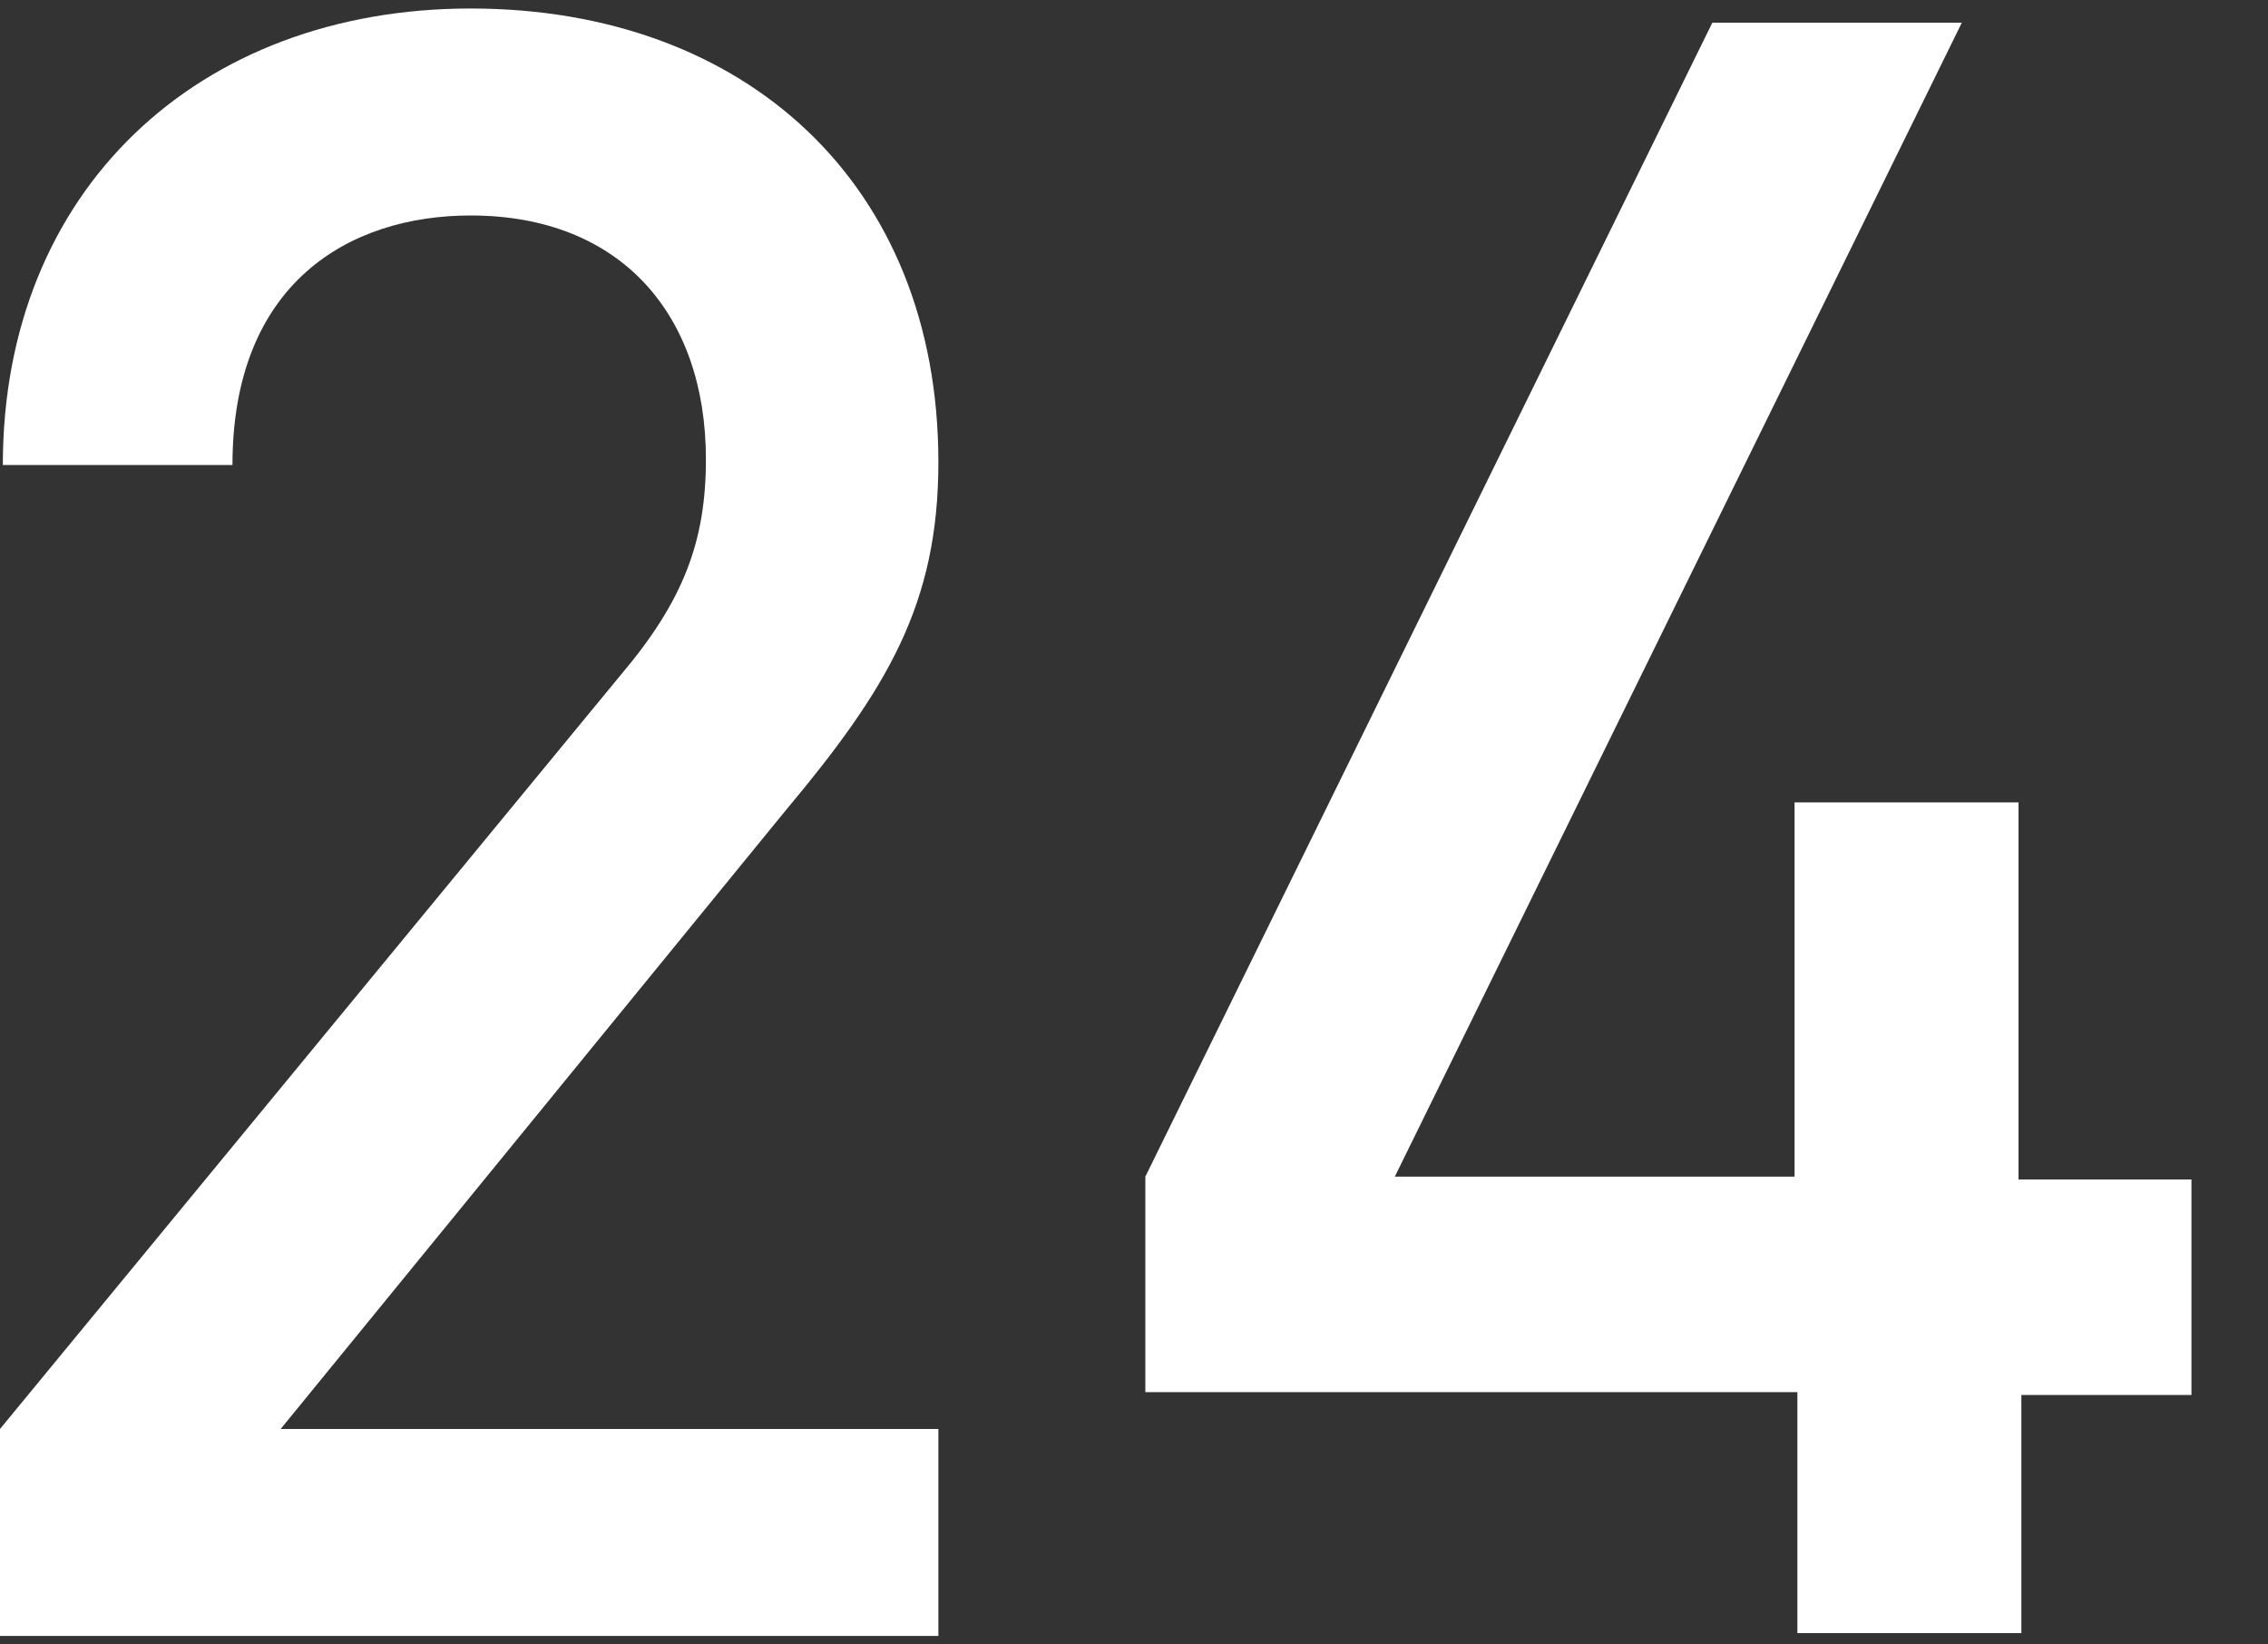
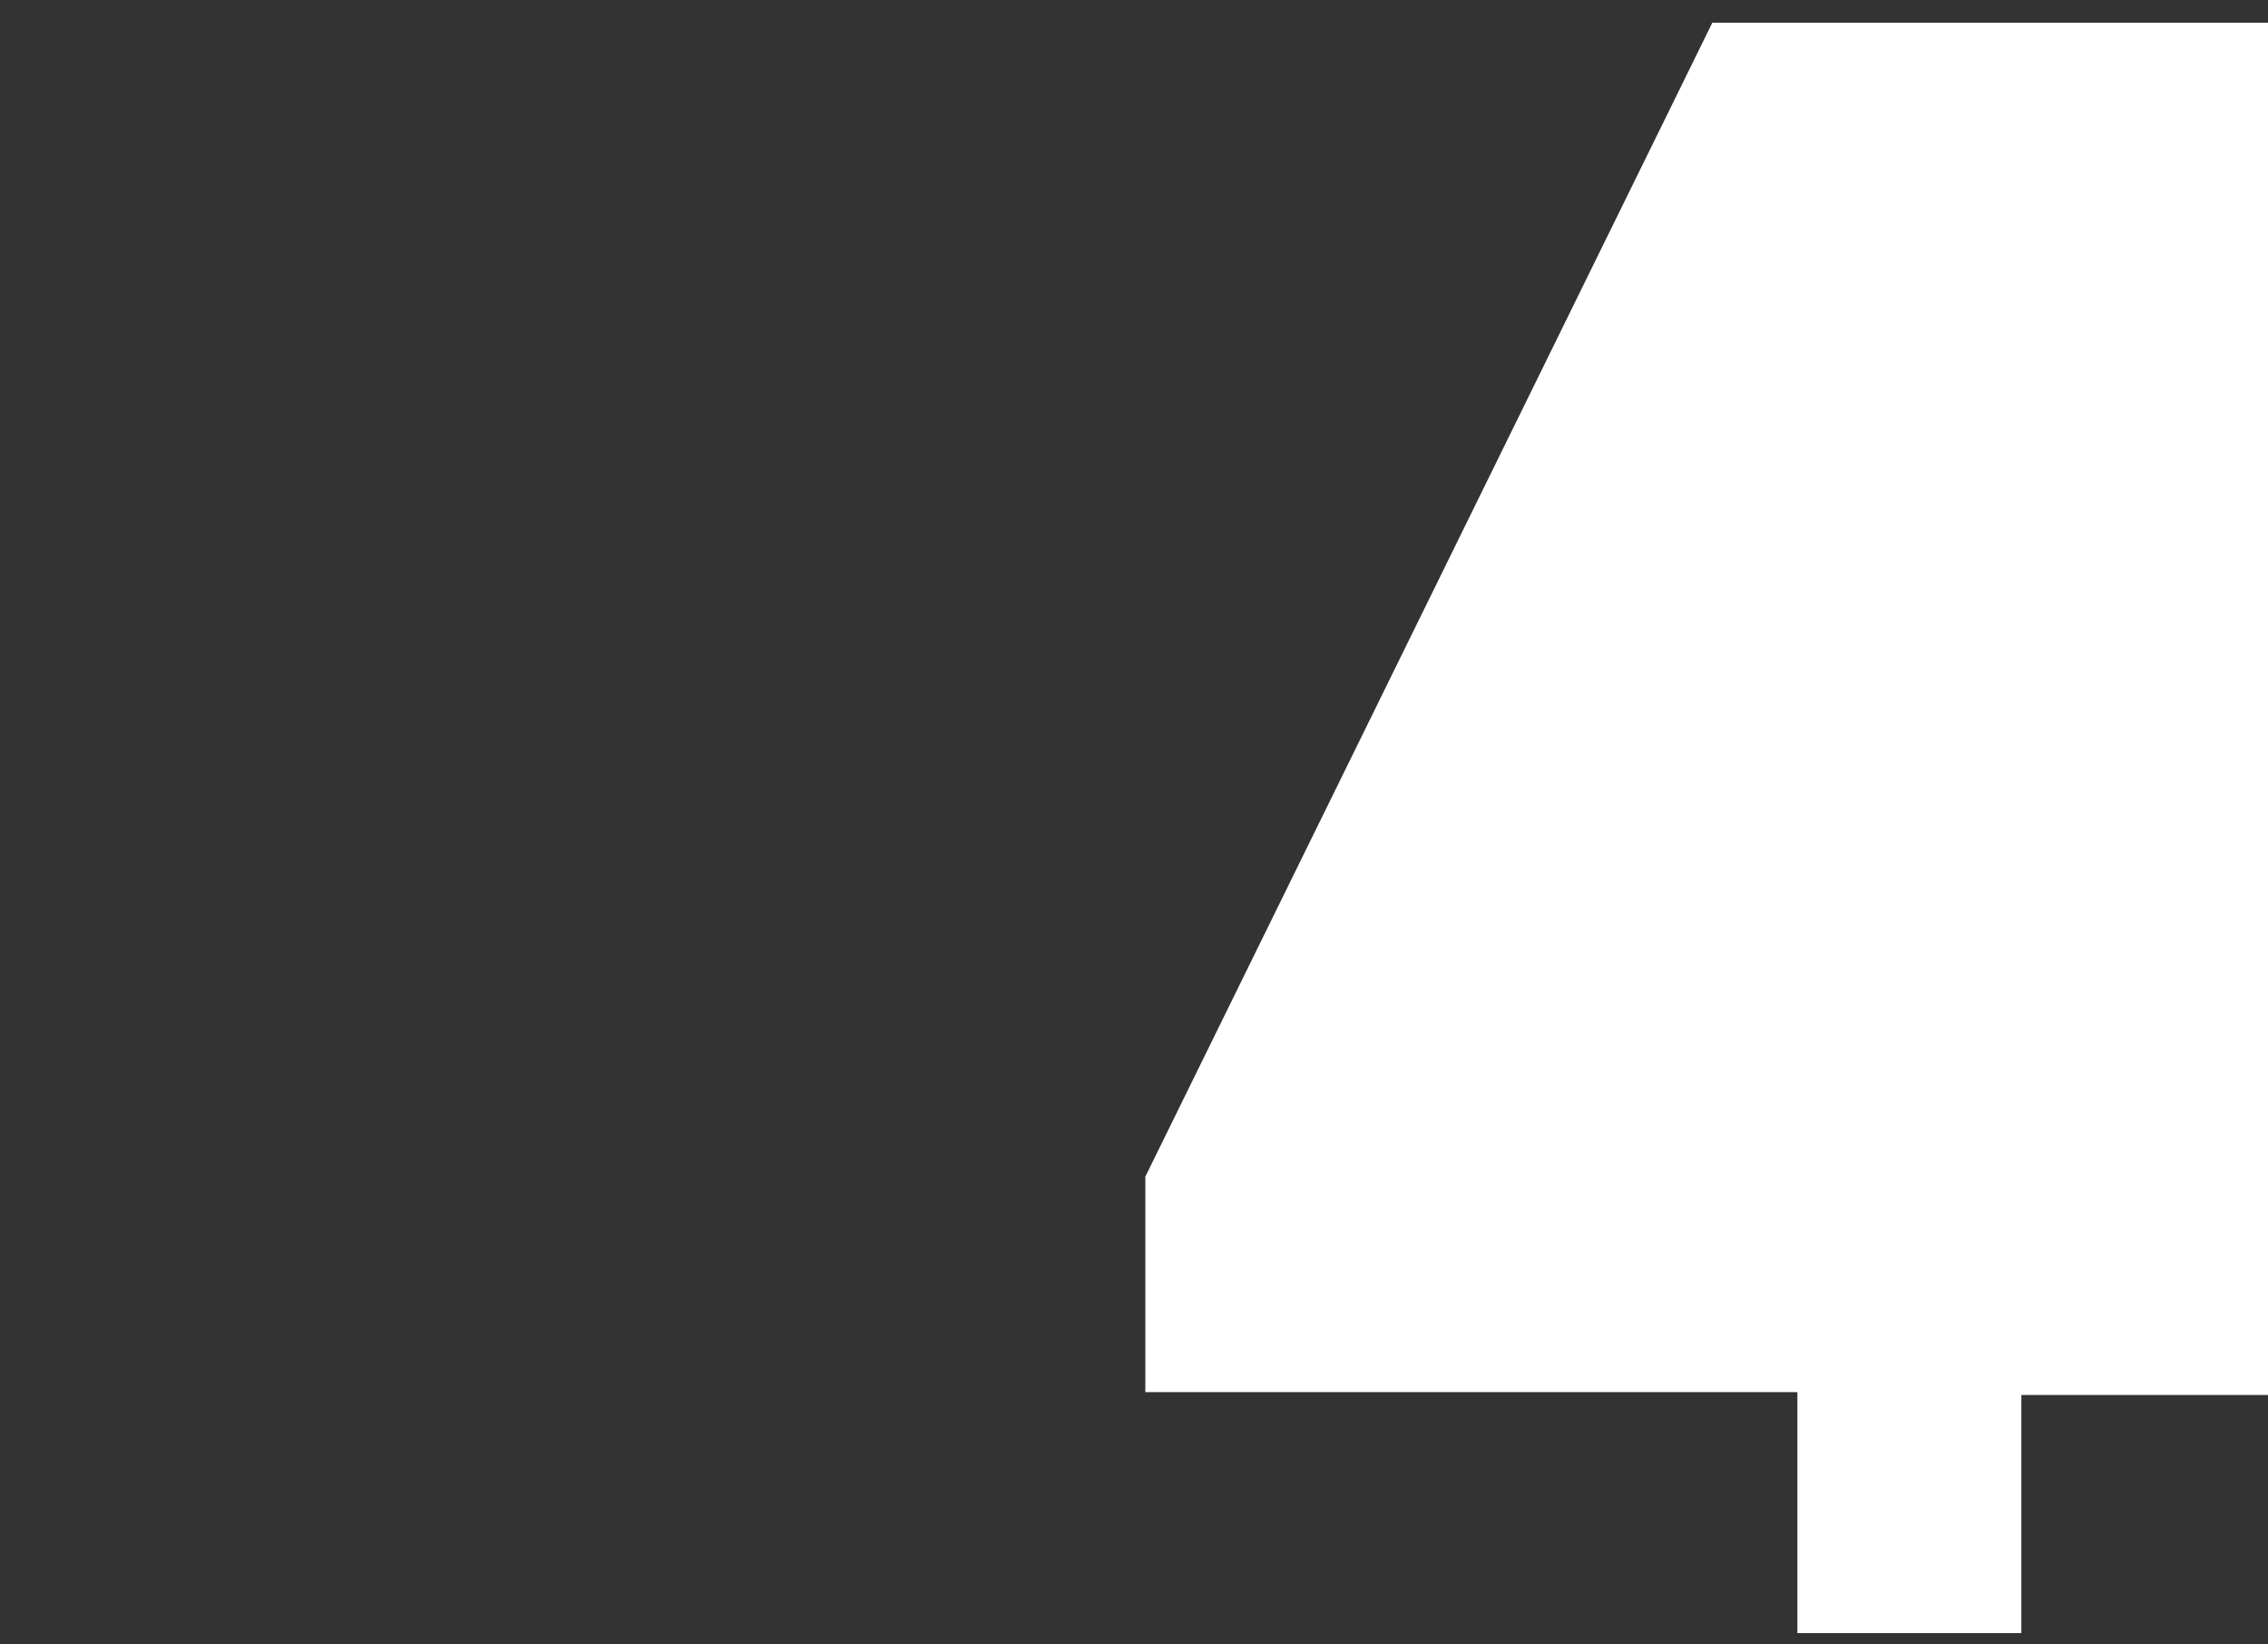
<svg xmlns="http://www.w3.org/2000/svg" version="1.1" x="0px" y="0px" viewBox="0 0 80 58" style="enable-background:new 0 0 80 58;" xml:space="preserve">
  <rect x="0" y="0" width="80" height="58" fill="#333333" stroke="none" />
  <style type="text/css">
	.st0{fill:#FFFFFF;}
</style>
  <g id="レイヤー_1">
    <g>
-       <path class="st0" d="M0,57.7v-7.3l21.9-26.6c2.2-2.6,3-4.7,3-7.6c0-5.1-3-8.6-8.3-8.6c-4.3,0-8.4,2.4-8.4,8.8H0.1    C0.1,6.7,7,0.3,16.6,0.3c9.7,0,16.5,6.2,16.5,16c0,5-1.8,8-5.4,12.3L9.9,50.4h23.2v7.3H0z" />
-       <path class="st0" d="M71.3,49.1v8.5h-7.9v-8.5h-23v-7.6L60.4,0.8h8.8l-20,40.7h14.1V28.3h7.9v13.3h6.1v7.6H71.3z" />
+       <path class="st0" d="M71.3,49.1v8.5h-7.9v-8.5h-23v-7.6L60.4,0.8h8.8h14.1V28.3h7.9v13.3h6.1v7.6H71.3z" />
    </g>
  </g>
  <g id="レイヤー_2">
</g>
</svg>